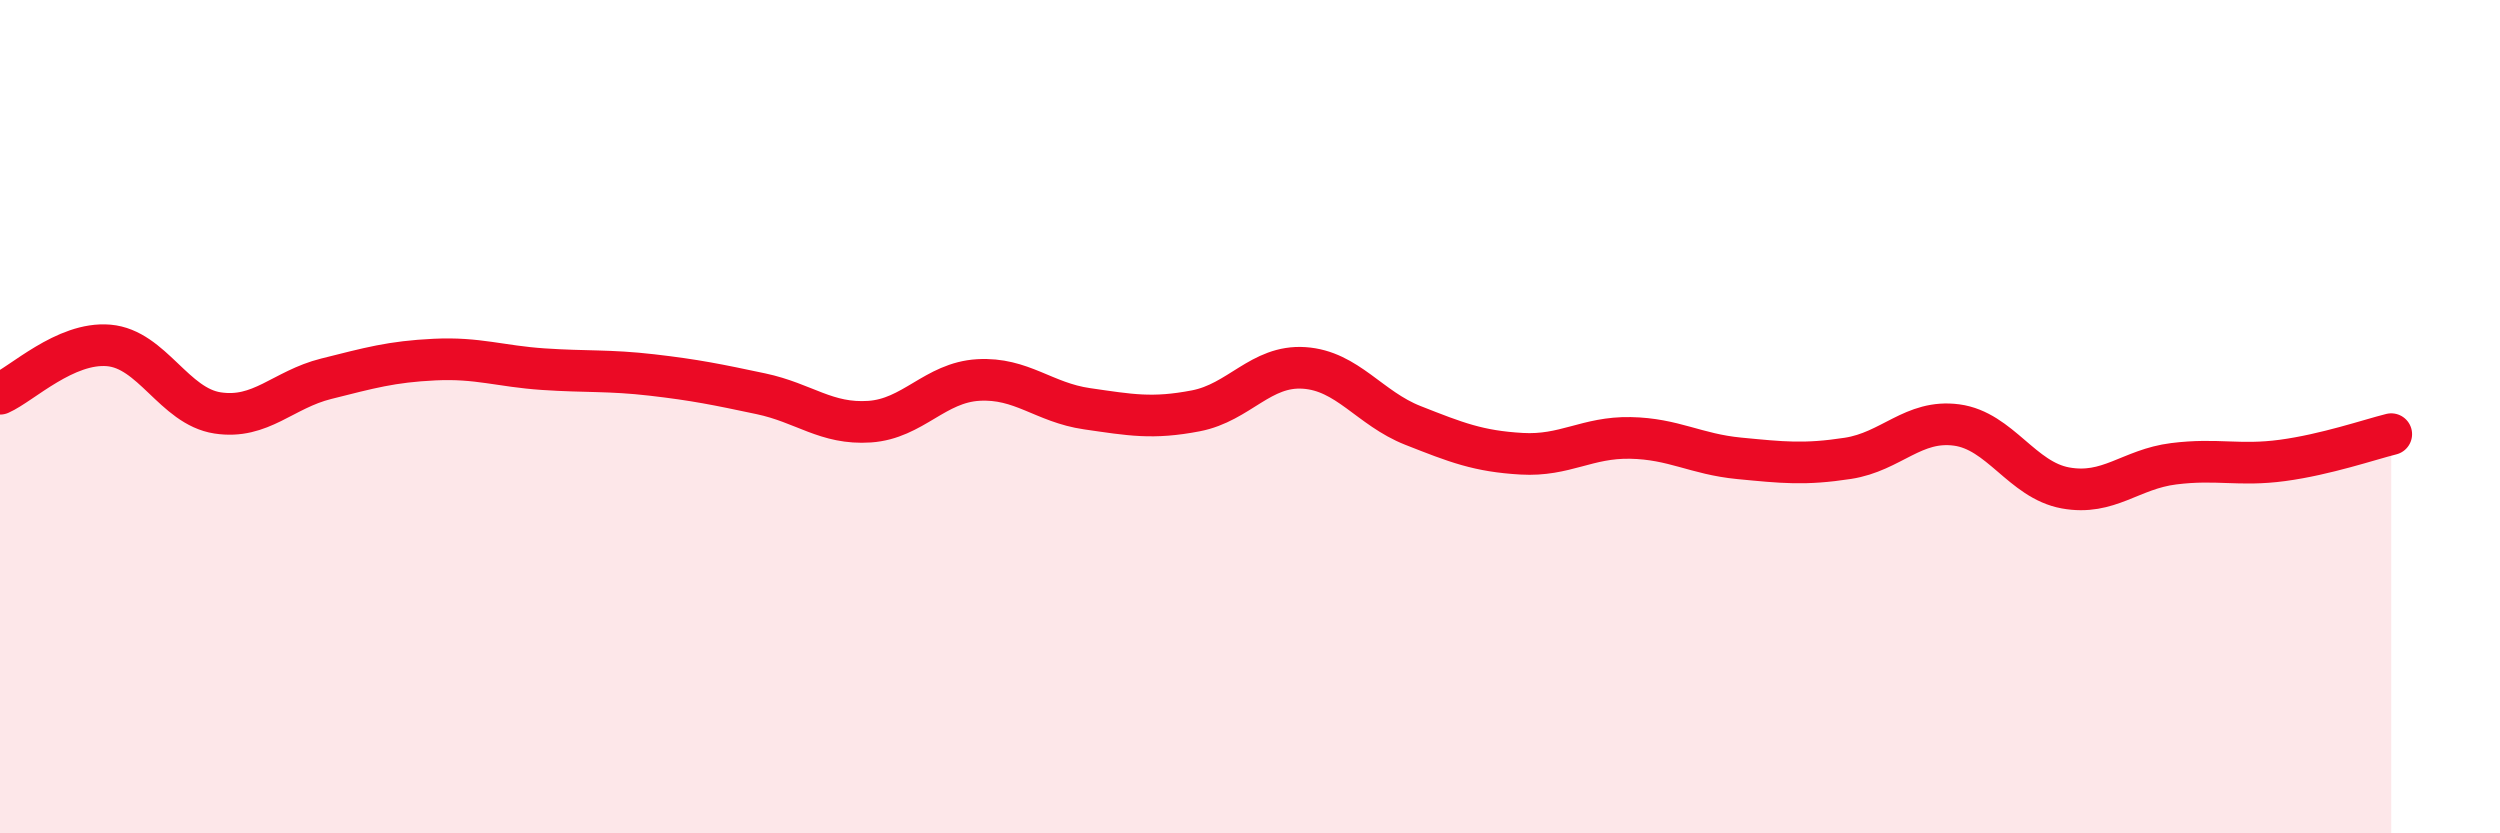
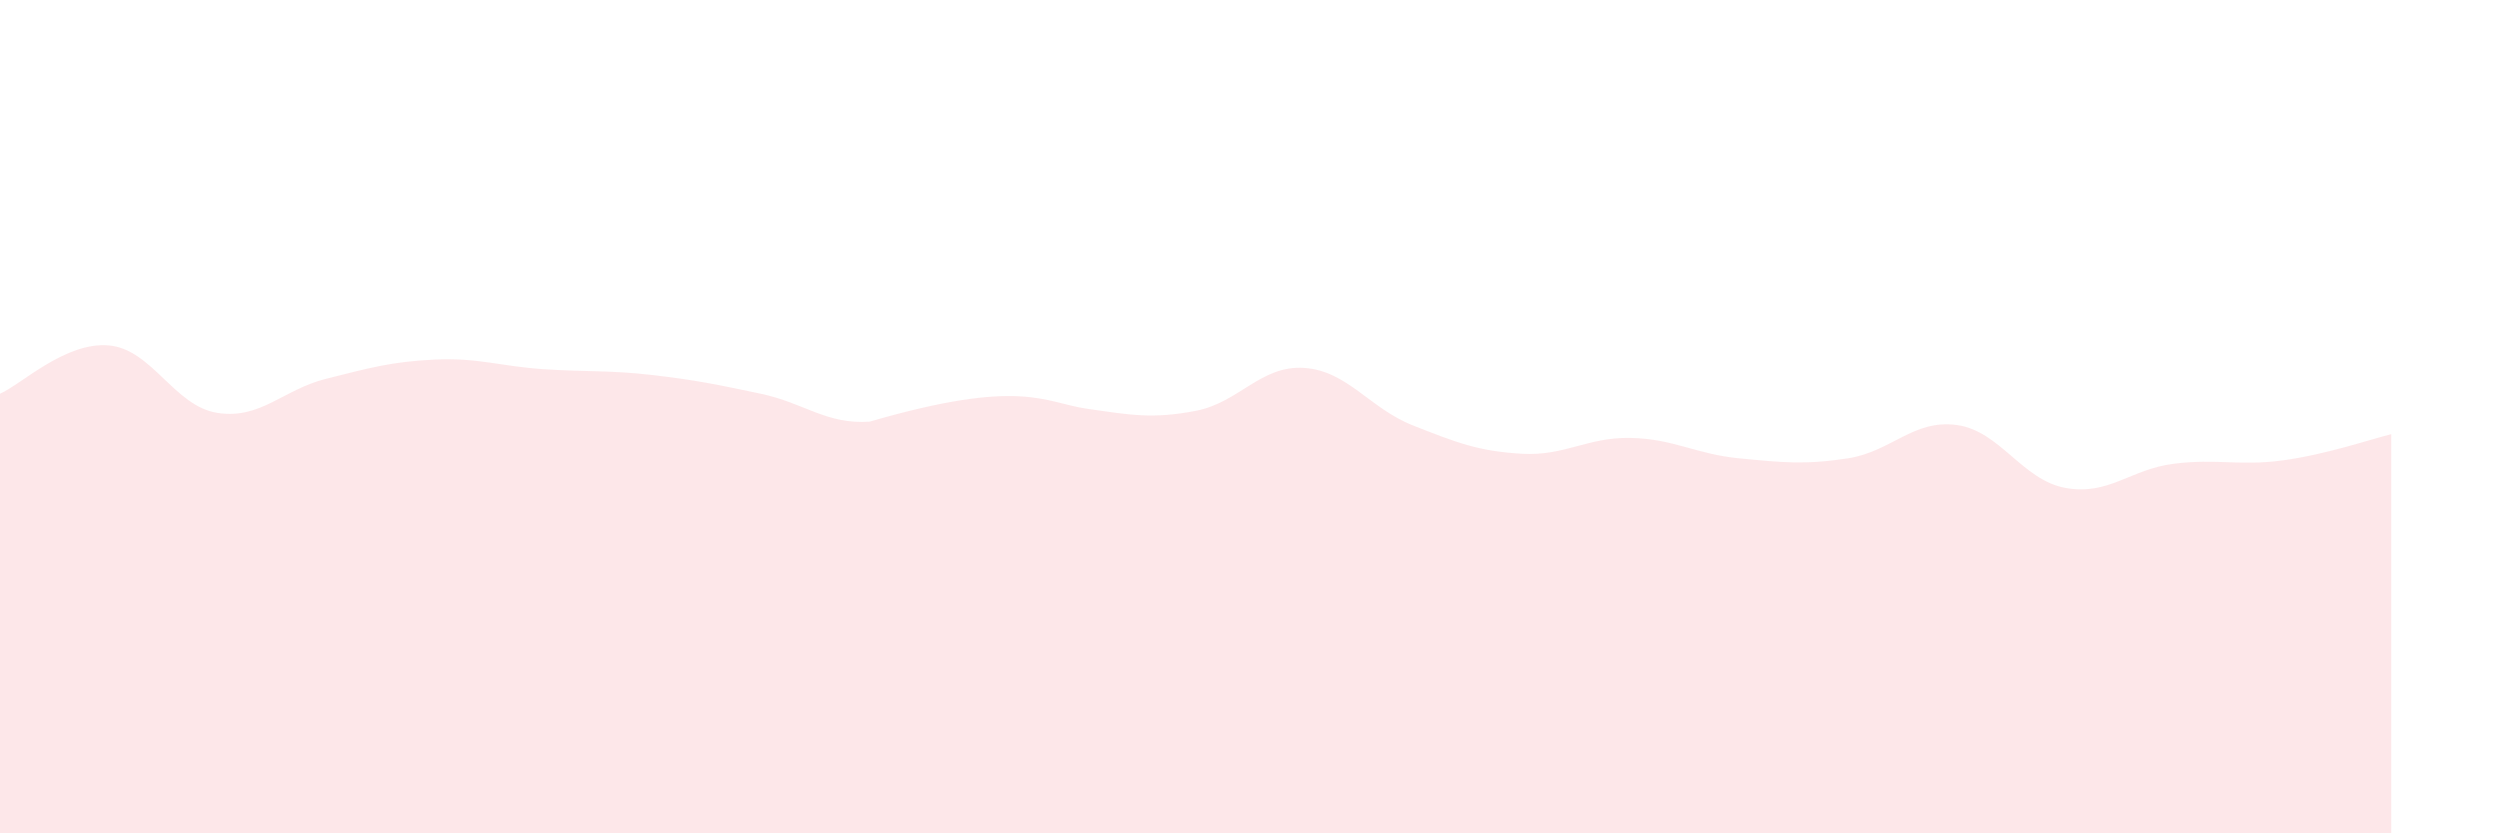
<svg xmlns="http://www.w3.org/2000/svg" width="60" height="20" viewBox="0 0 60 20">
-   <path d="M 0,9.45 C 0.52,9.22 1.57,8.2 2.61,8.29 C 3.65,8.38 4.18,9.75 5.22,9.91 C 6.26,10.07 6.79,9.35 7.83,9.09 C 8.87,8.83 9.39,8.68 10.43,8.63 C 11.47,8.58 12,8.79 13.04,8.86 C 14.08,8.93 14.61,8.88 15.65,9 C 16.69,9.12 17.22,9.23 18.26,9.45 C 19.3,9.67 19.83,10.19 20.87,10.12 C 21.91,10.05 22.44,9.18 23.48,9.12 C 24.52,9.06 25.05,9.66 26.09,9.81 C 27.13,9.96 27.66,10.06 28.7,9.86 C 29.74,9.66 30.26,8.76 31.3,8.83 C 32.34,8.9 32.87,9.8 33.91,10.21 C 34.95,10.62 35.48,10.83 36.52,10.89 C 37.56,10.95 38.09,10.49 39.13,10.51 C 40.17,10.53 40.7,10.9 41.74,11 C 42.78,11.1 43.31,11.16 44.35,11 C 45.39,10.84 45.92,10.06 46.96,10.2 C 48,10.34 48.53,11.52 49.57,11.71 C 50.61,11.9 51.13,11.26 52.17,11.13 C 53.21,11 53.74,11.19 54.78,11.05 C 55.82,10.91 56.87,10.55 57.39,10.42L57.39 20L0 20Z" fill="#EB0A25" opacity="0.1" stroke-linecap="round" stroke-linejoin="round" />
-   <path d="M 0,9.45 C 0.52,9.22 1.57,8.2 2.61,8.29 C 3.65,8.38 4.18,9.75 5.22,9.91 C 6.26,10.07 6.79,9.35 7.83,9.09 C 8.87,8.83 9.39,8.68 10.43,8.63 C 11.47,8.58 12,8.79 13.04,8.86 C 14.08,8.93 14.61,8.88 15.65,9 C 16.69,9.12 17.22,9.23 18.26,9.45 C 19.3,9.67 19.83,10.19 20.87,10.12 C 21.91,10.05 22.44,9.18 23.48,9.12 C 24.52,9.06 25.05,9.66 26.09,9.81 C 27.13,9.96 27.66,10.06 28.7,9.86 C 29.74,9.66 30.26,8.76 31.3,8.83 C 32.34,8.9 32.87,9.8 33.91,10.21 C 34.95,10.62 35.48,10.83 36.52,10.89 C 37.56,10.95 38.09,10.49 39.13,10.51 C 40.17,10.53 40.7,10.9 41.74,11 C 42.78,11.1 43.31,11.16 44.35,11 C 45.39,10.84 45.92,10.06 46.96,10.2 C 48,10.34 48.53,11.52 49.57,11.71 C 50.61,11.9 51.13,11.26 52.17,11.13 C 53.21,11 53.74,11.19 54.78,11.05 C 55.82,10.91 56.87,10.55 57.39,10.42" stroke="#EB0A25" stroke-width="1" fill="none" stroke-linecap="round" stroke-linejoin="round" />
+   <path d="M 0,9.45 C 0.52,9.22 1.57,8.2 2.61,8.29 C 3.65,8.38 4.18,9.75 5.22,9.91 C 6.26,10.07 6.79,9.35 7.83,9.09 C 8.87,8.83 9.39,8.68 10.43,8.63 C 11.47,8.58 12,8.79 13.04,8.86 C 14.08,8.93 14.61,8.88 15.65,9 C 16.69,9.12 17.22,9.23 18.26,9.45 C 19.3,9.67 19.83,10.19 20.87,10.12 C 24.52,9.06 25.05,9.66 26.09,9.81 C 27.13,9.96 27.66,10.06 28.7,9.86 C 29.74,9.66 30.26,8.76 31.3,8.83 C 32.34,8.9 32.87,9.8 33.91,10.21 C 34.95,10.62 35.48,10.83 36.52,10.89 C 37.56,10.95 38.09,10.49 39.13,10.51 C 40.17,10.53 40.7,10.9 41.74,11 C 42.78,11.1 43.31,11.16 44.35,11 C 45.39,10.84 45.92,10.06 46.96,10.2 C 48,10.34 48.53,11.52 49.57,11.71 C 50.61,11.9 51.13,11.26 52.17,11.13 C 53.21,11 53.74,11.19 54.78,11.05 C 55.82,10.91 56.87,10.55 57.39,10.42L57.39 20L0 20Z" fill="#EB0A25" opacity="0.1" stroke-linecap="round" stroke-linejoin="round" />
</svg>